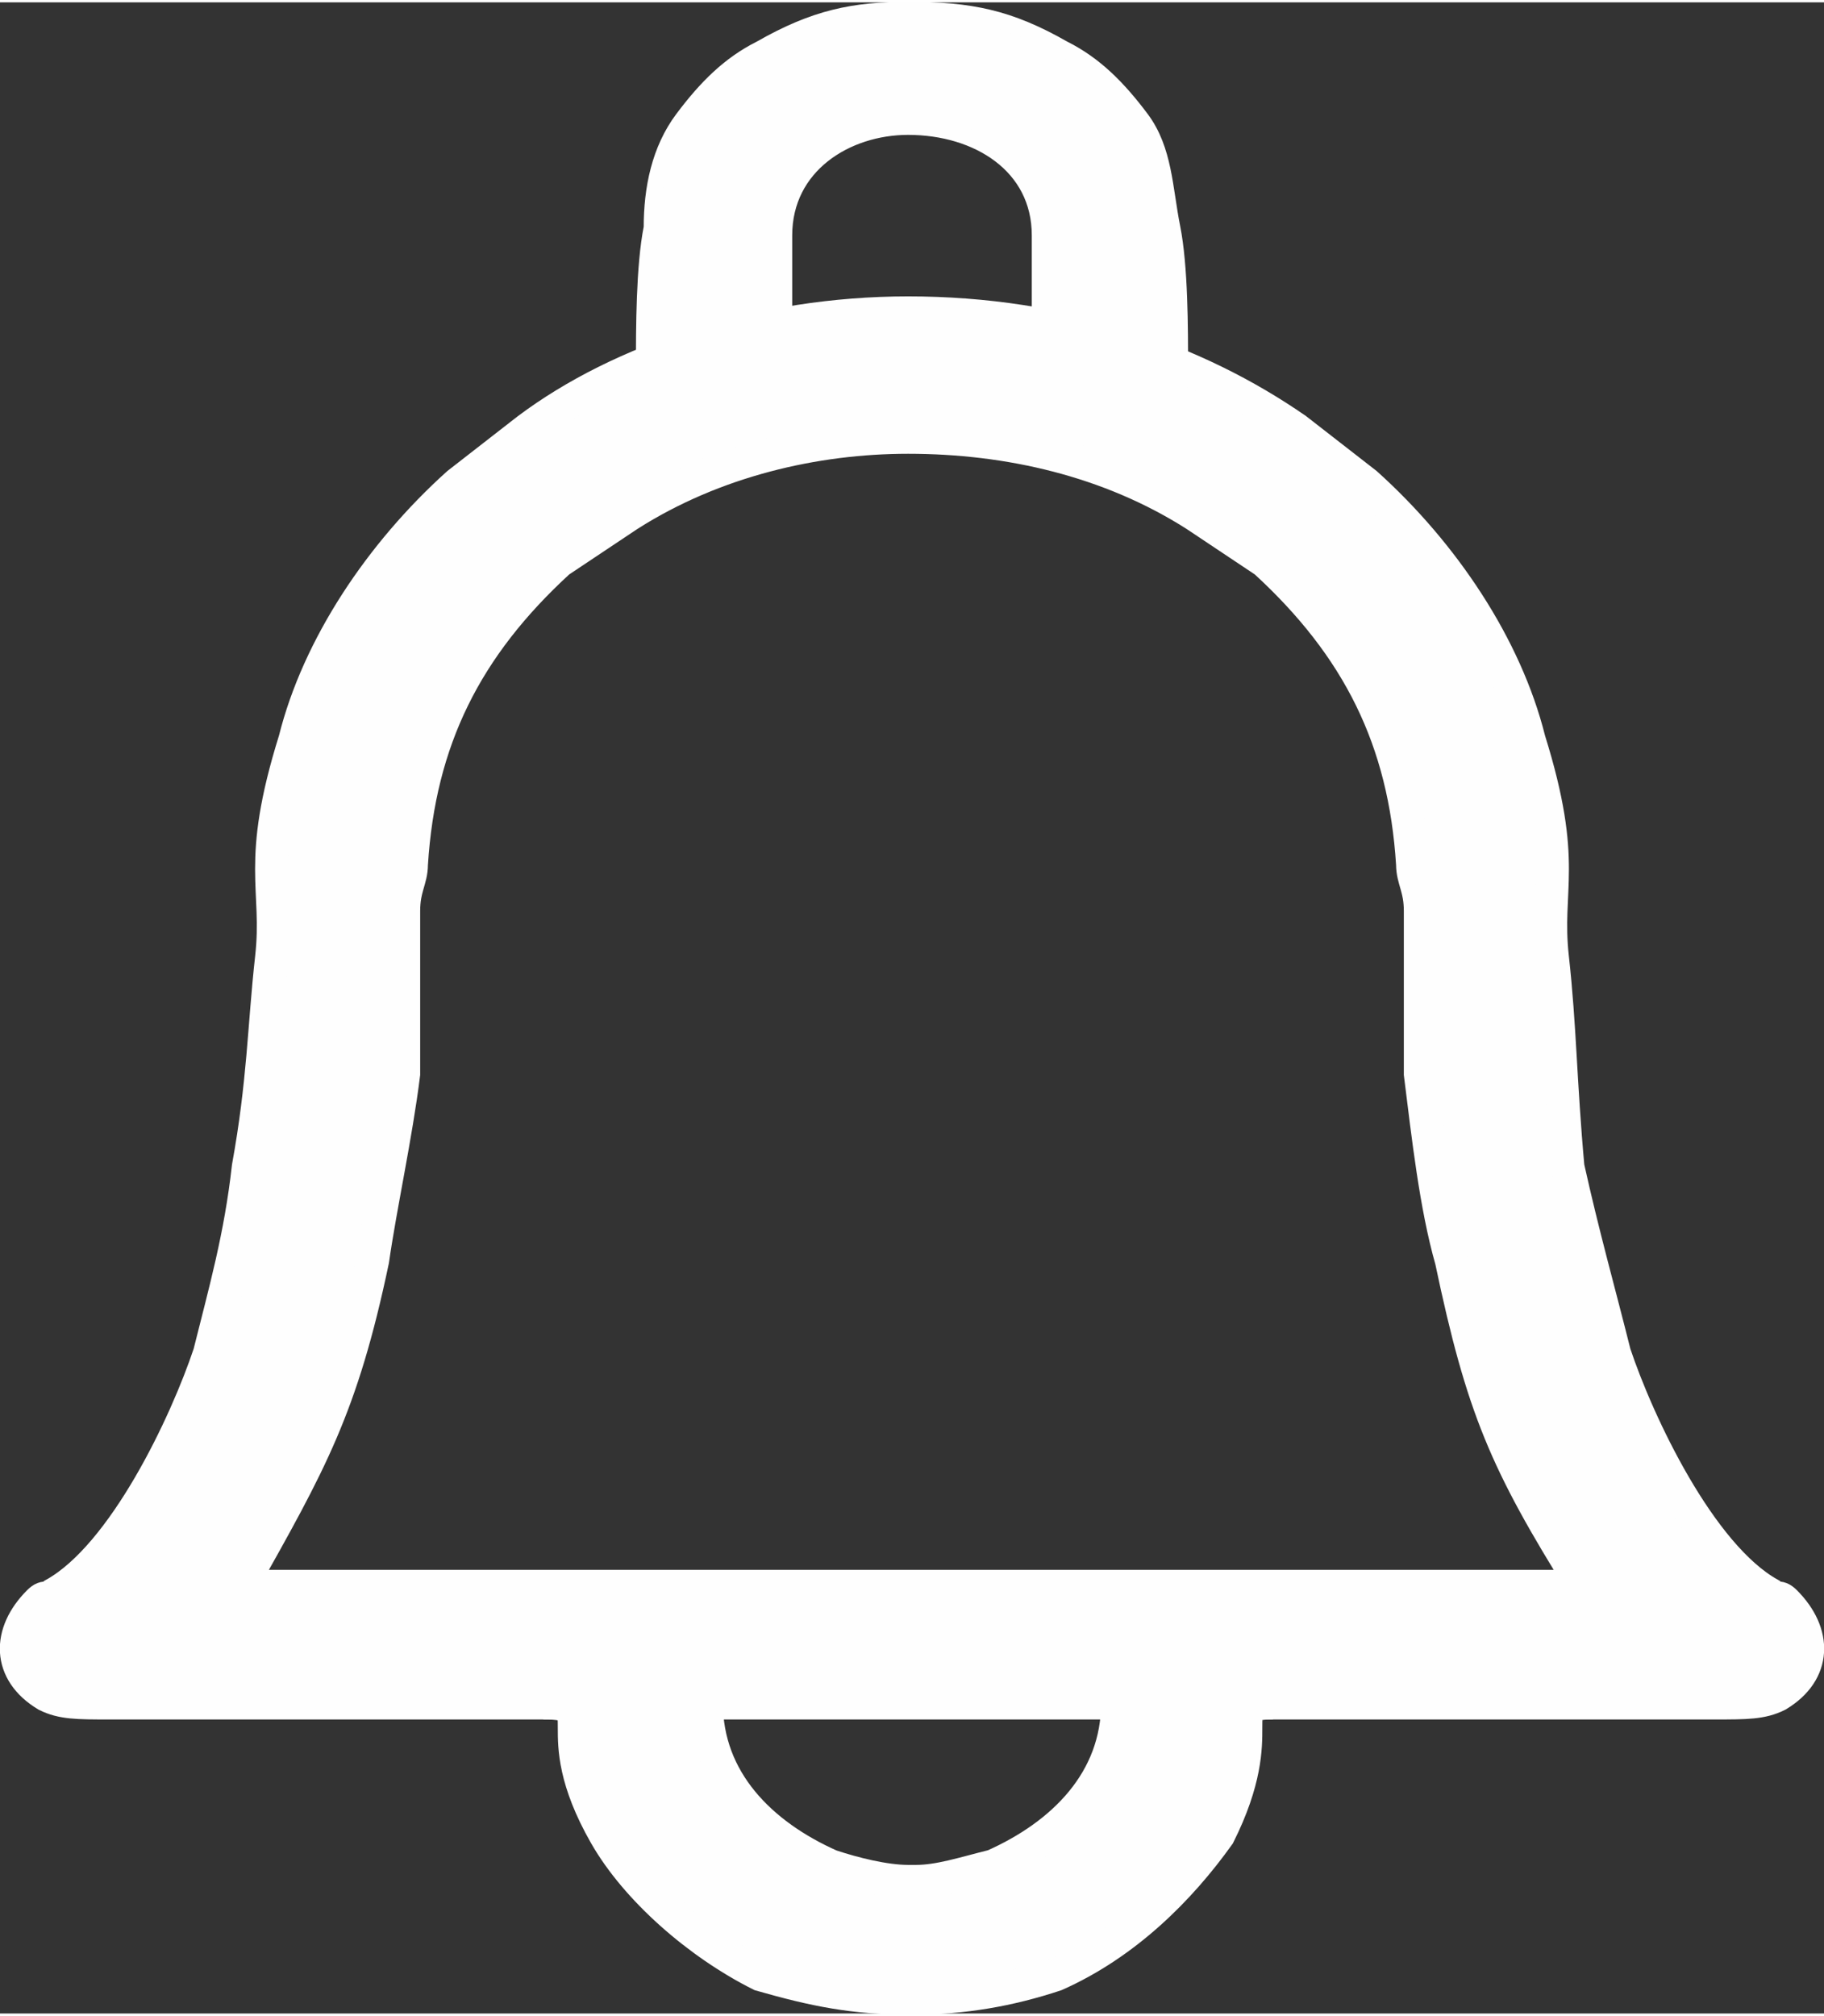
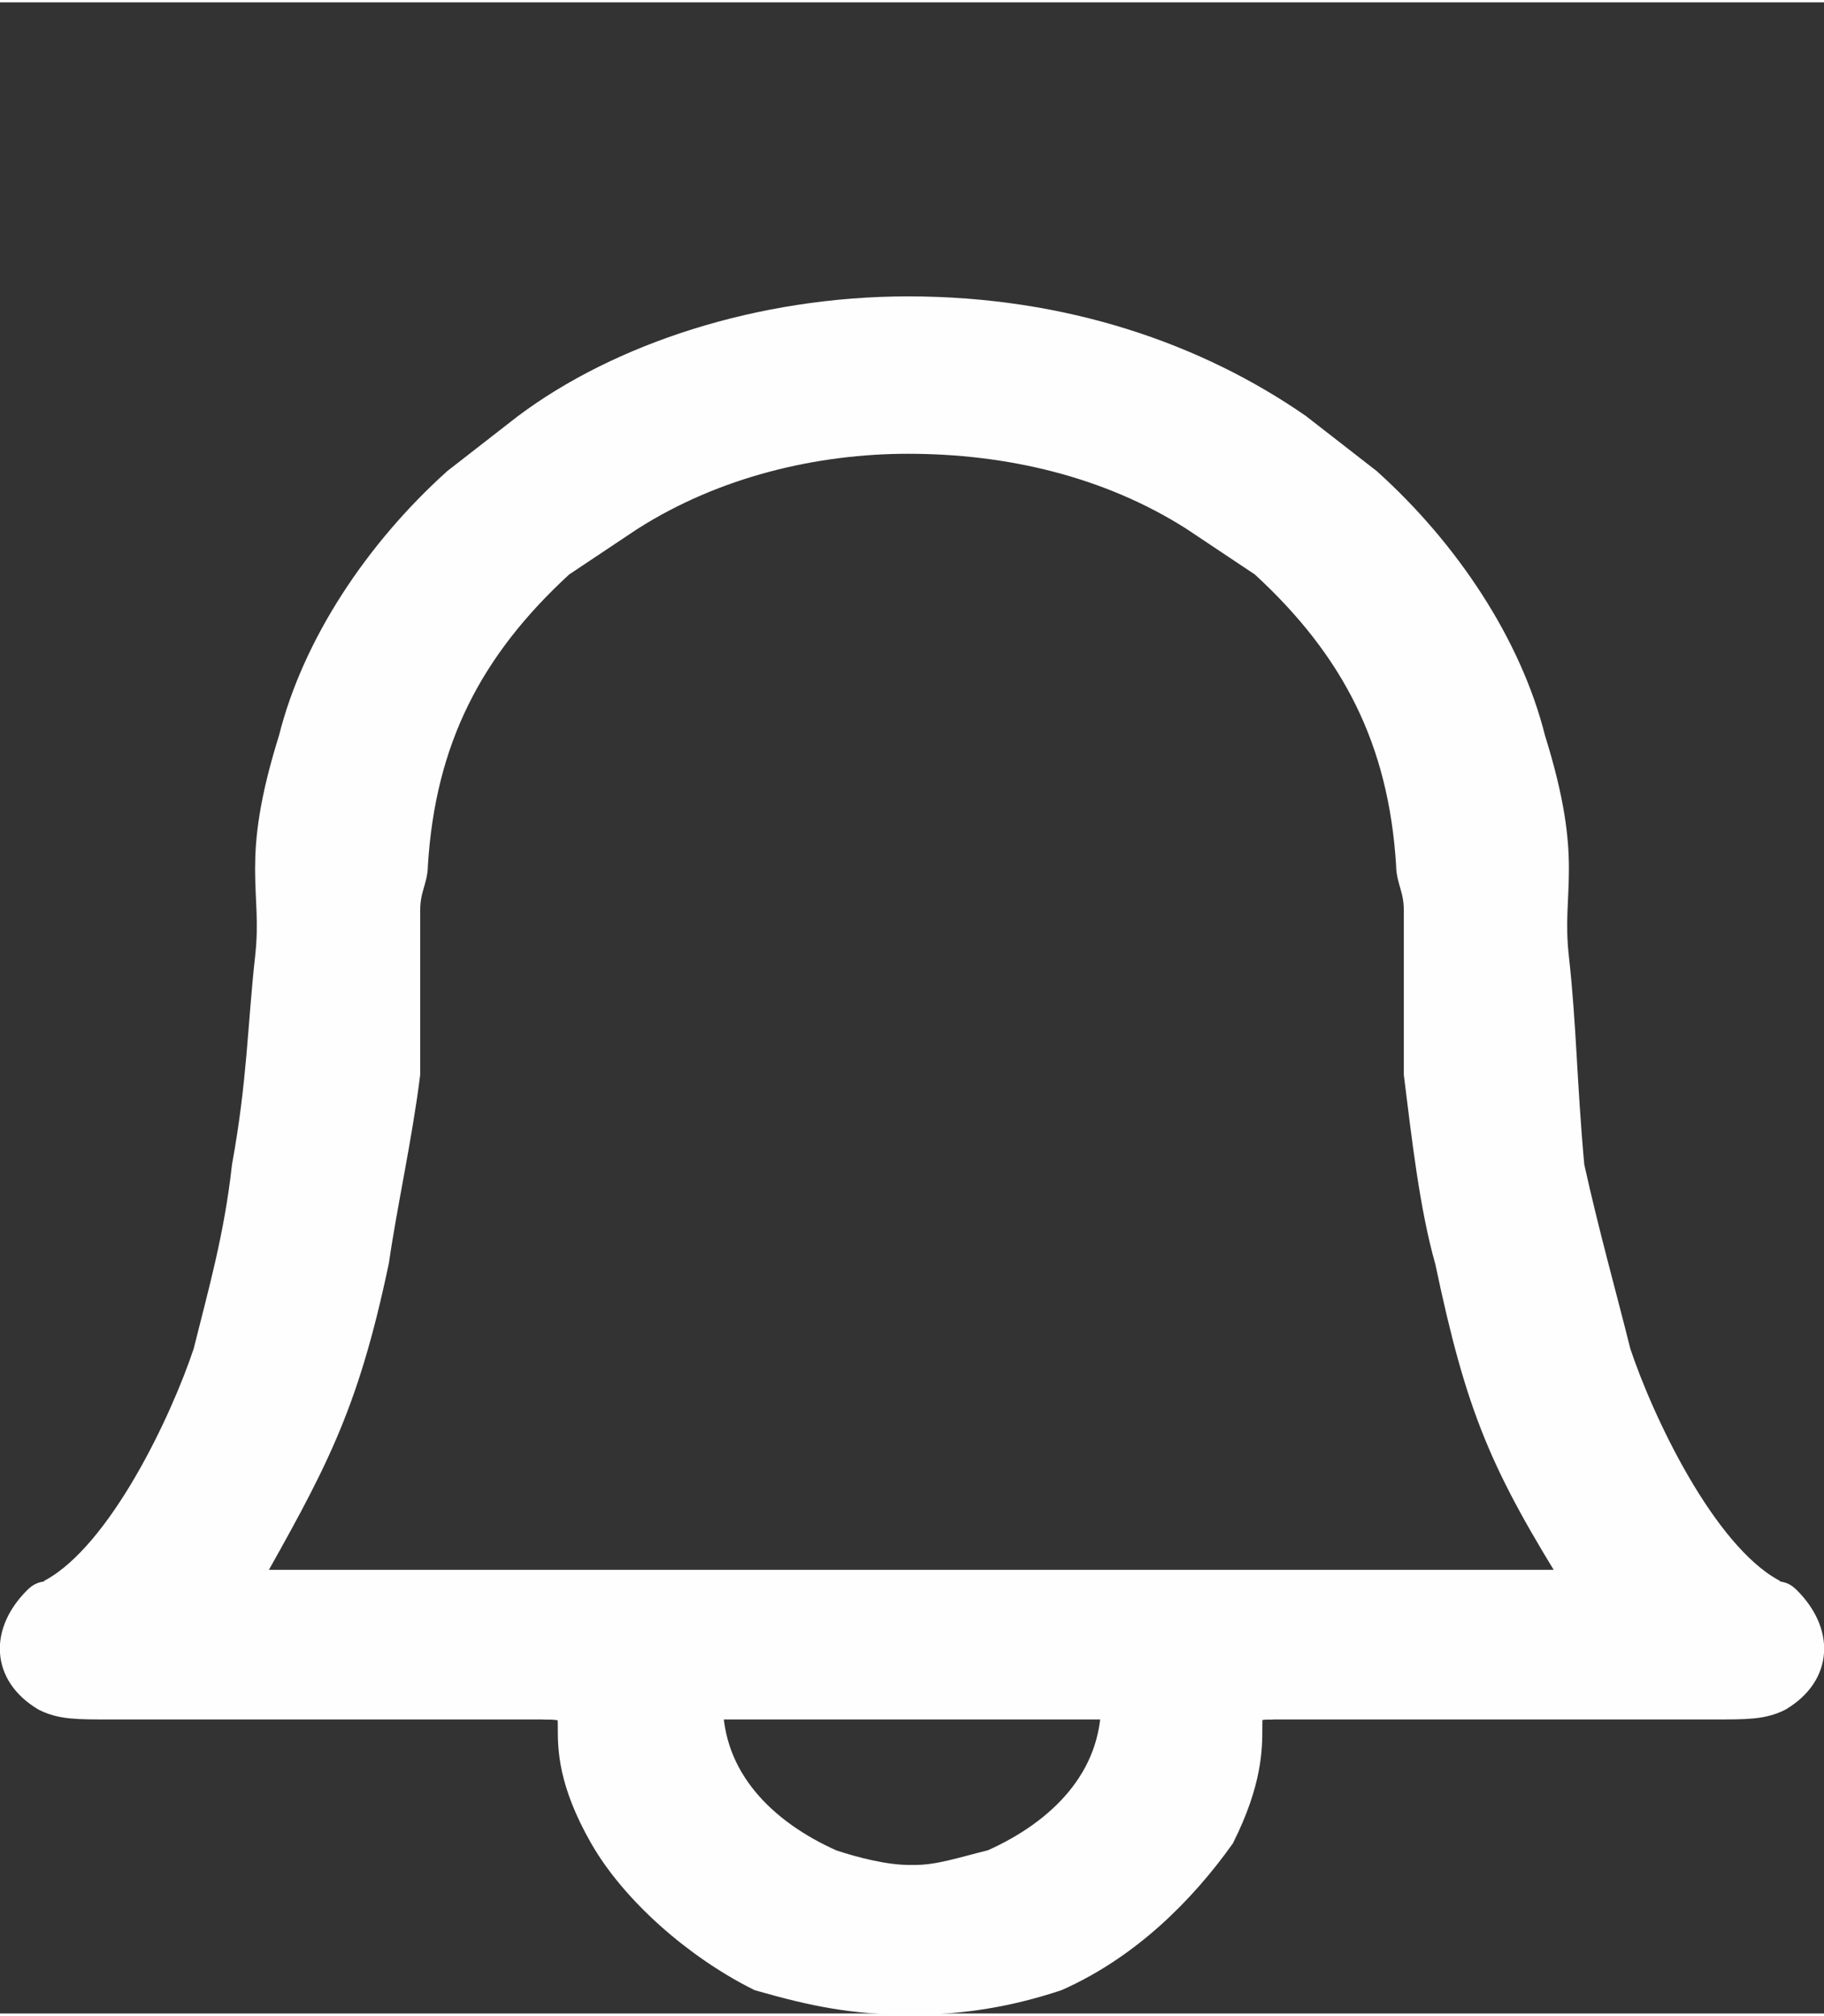
<svg xmlns="http://www.w3.org/2000/svg" xml:space="preserve" width="1.528in" height="1.688in" version="1.1" style="shape-rendering:geometricPrecision; text-rendering:geometricPrecision; image-rendering:optimizeQuality; fill-rule:evenodd; clip-rule:evenodd" viewBox="0 0 235 259">
  <rect x="0" y="0" width="235" height="259" fill="#333333" stroke="none" />
  <defs>
    <style type="text/css">
   
    .str0 {stroke:#FEFEFE;stroke-width:4.27}
    .str1 {stroke:#FEFEFE;stroke-width:2.135}
    .fil0 {fill:#FEFEFE}
   
  </style>
  </defs>
  <g id="Layer_x0020_1">
    <path class="fil0 str0" d="M91 219l26 0c35,0 69,0 104,0 4,0 6,0 8,-1 5,-3 5,-8 1,-12 -1,-1 -1,0 -2,-1 -9,-5 -17,-22 -20,-31 -2,-8 -4,-15 -6,-24 -1,-11 -1,-18 -2,-27 -1,-9 2,-12 -3,-28 -3,-12 -11,-24 -21,-33l-9 -7c-13,-9 -30,-15 -50,-15 -19,0 -37,6 -49,15l-9 7c-10,9 -18,21 -21,33 -5,16 -2,19 -3,28 -1,9 -1,16 -3,27 -1,9 -3,16 -5,24 -3,9 -11,26 -20,31 -1,1 -1,0 -2,1 -4,4 -4,9 1,12 2,1 4,1 8,1l77 0zm26 -15l-86 0c9,-16 13,-23 17,-42 1,-7 3,-16 4,-24l0 -21c0,-3 1,-4 1,-6 1,-16 7,-28 19,-39l9 -6c11,-7 24,-10 36,-10 13,0 26,3 37,10l9 6c12,11 18,23 19,39 0,2 1,3 1,6l0 21c1,8 2,17 4,24 4,19 7,26 17,42l-87 0z" />
    <path class="fil0 str0" d="M118 242l-1 0 0 0 0 0 0 0 0 0c-3,0 -7,-1 -10,-2 -9,-4 -16,-11 -16,-21l0 0 0 0 0 0 -21 0c8,0 0,3 8,17 4,7 12,14 20,18 7,2 12,3 19,3l0 0 0 0 0 0 1 0 0 0c6,0 12,-1 18,-3 9,-4 16,-11 21,-18 7,-14 0,-17 7,-17l-20 0 0 0 0 0 0 0c0,10 -7,17 -16,21 -4,1 -7,2 -10,2z" />
-     <path class="fil0 str1" d="M117 1c8,0 13,1 20,5 4,2 7,5 10,9 3,4 3,9 4,14 1,5 1,13 1,18l-18 0 0 -5 0 -2 0 -10c0,-9 -8,-14 -17,-14 -8,0 -16,5 -16,14l0 10 0 2 0 5 -18 0c0,-5 0,-13 1,-18 0,-5 1,-10 4,-14 3,-4 6,-7 10,-9 7,-4 12,-5 19,-5z" />
  </g>
</svg>